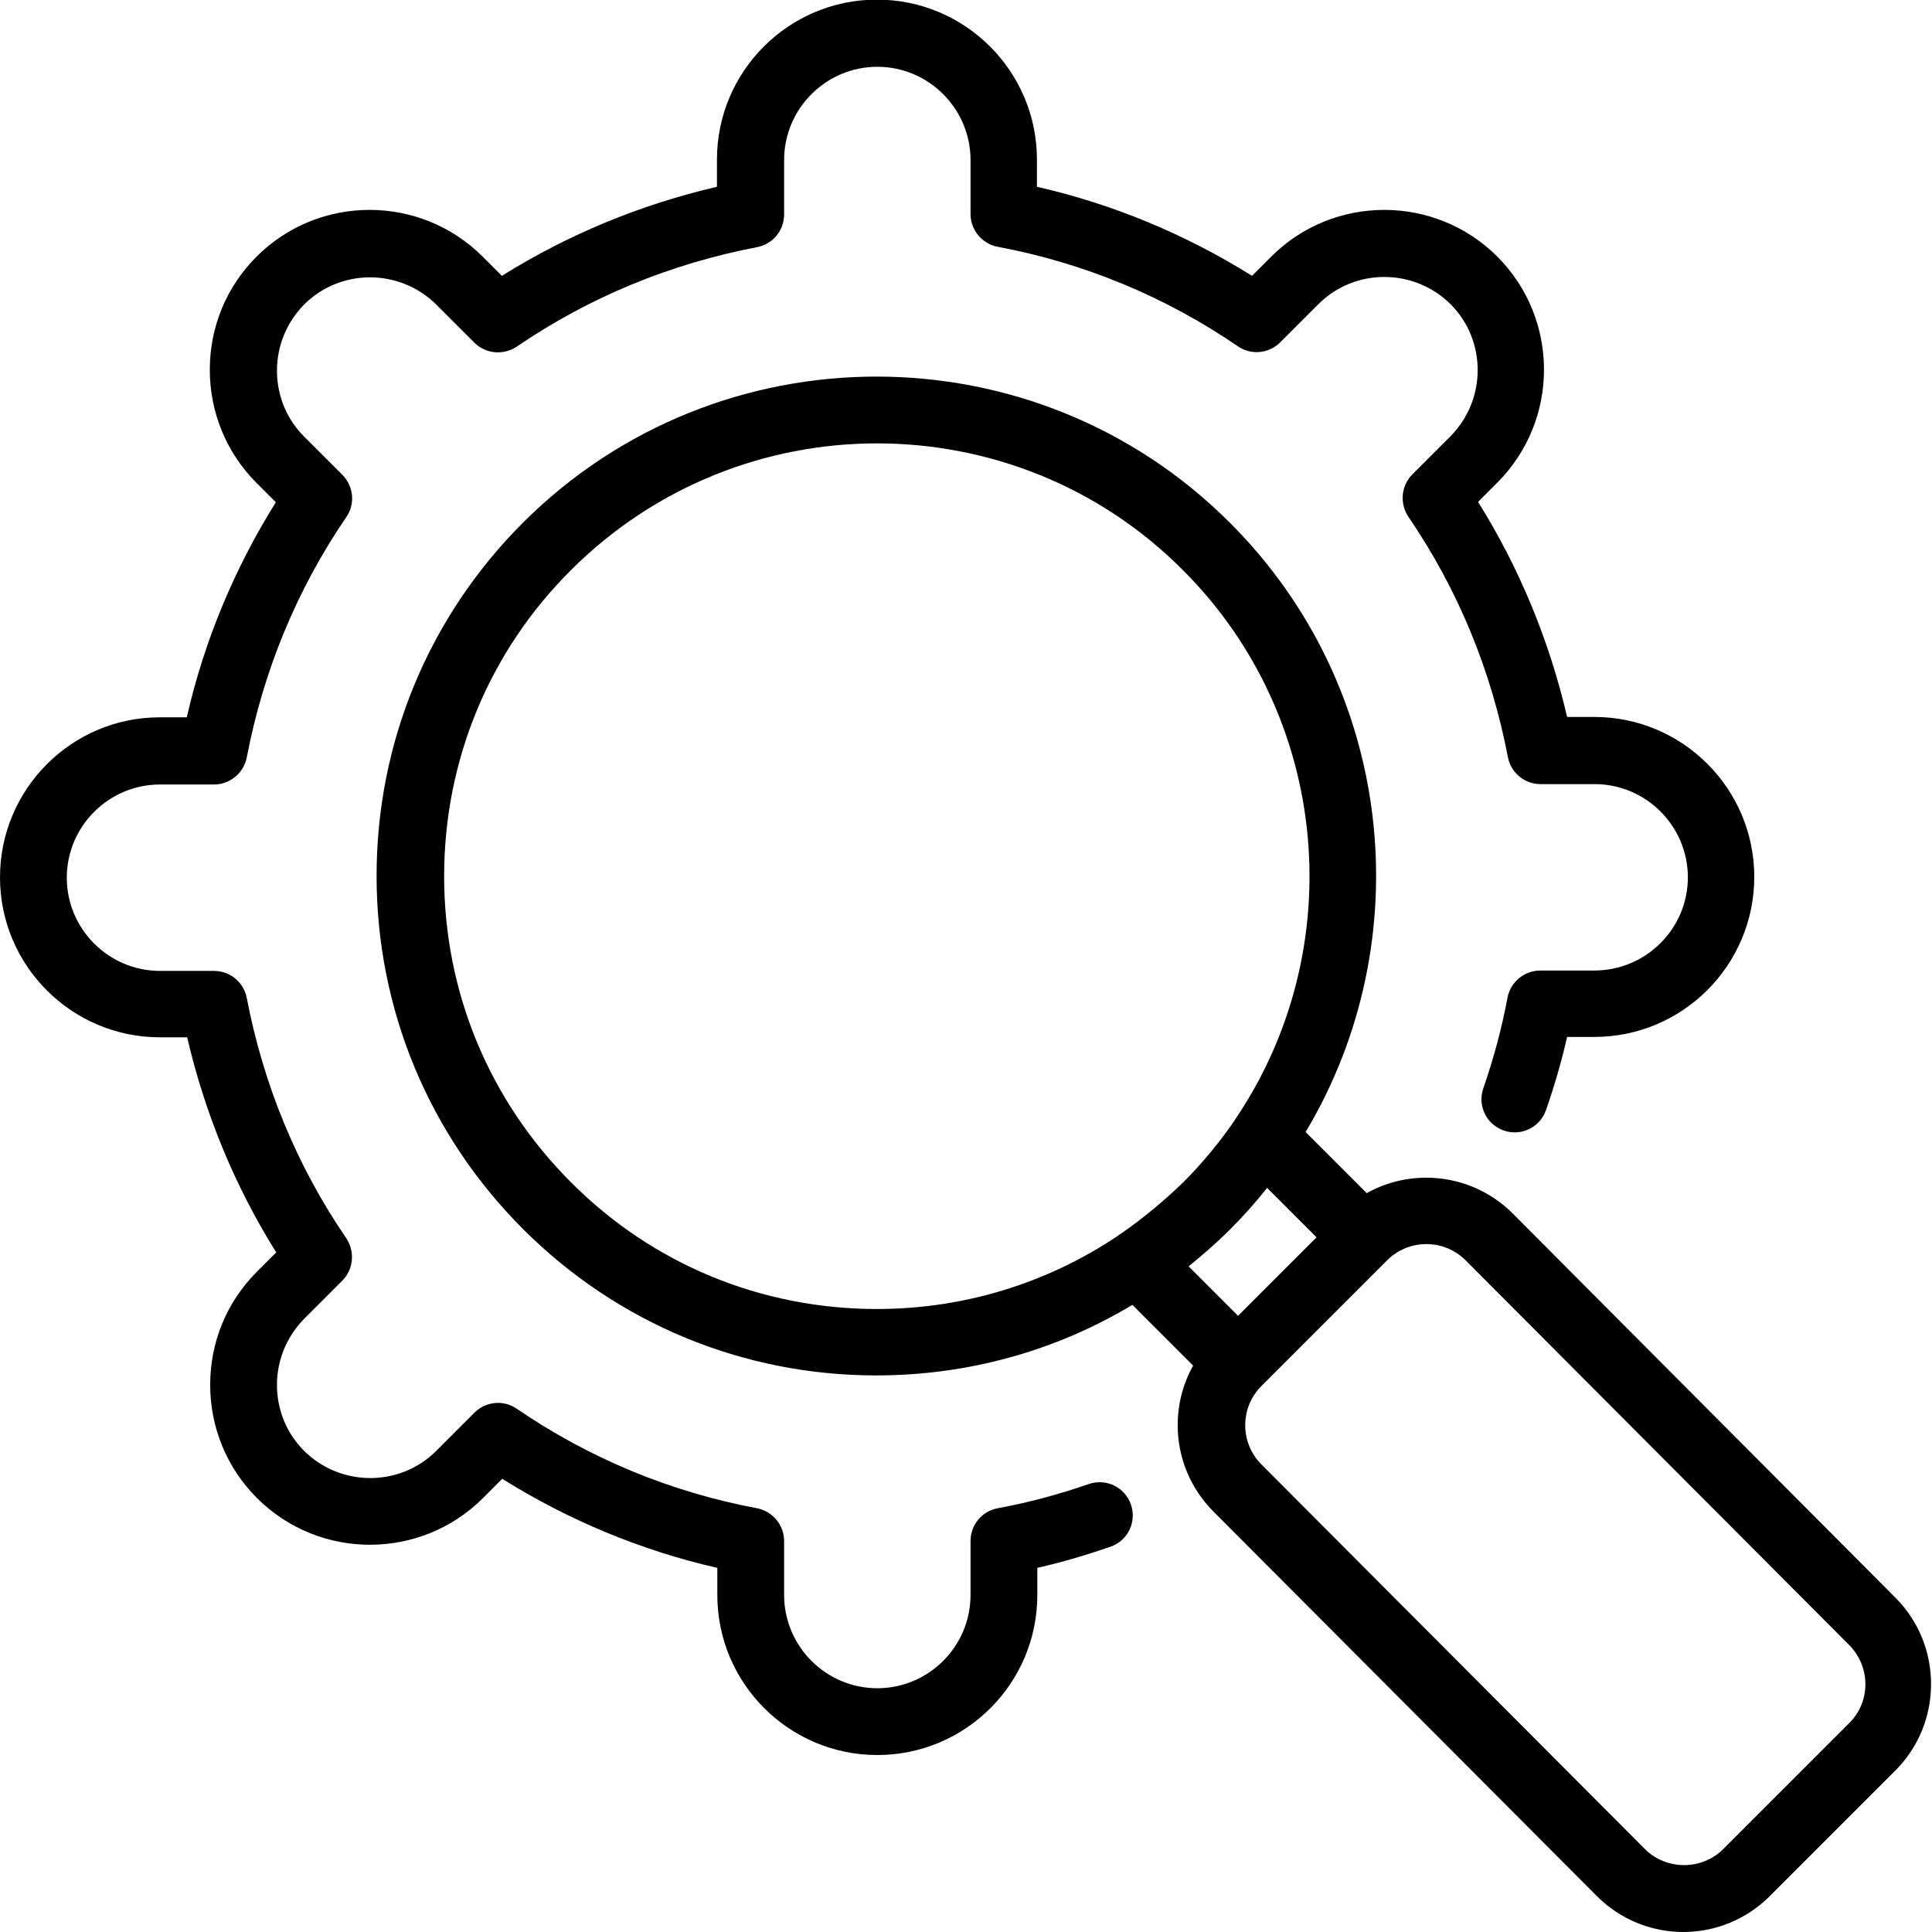
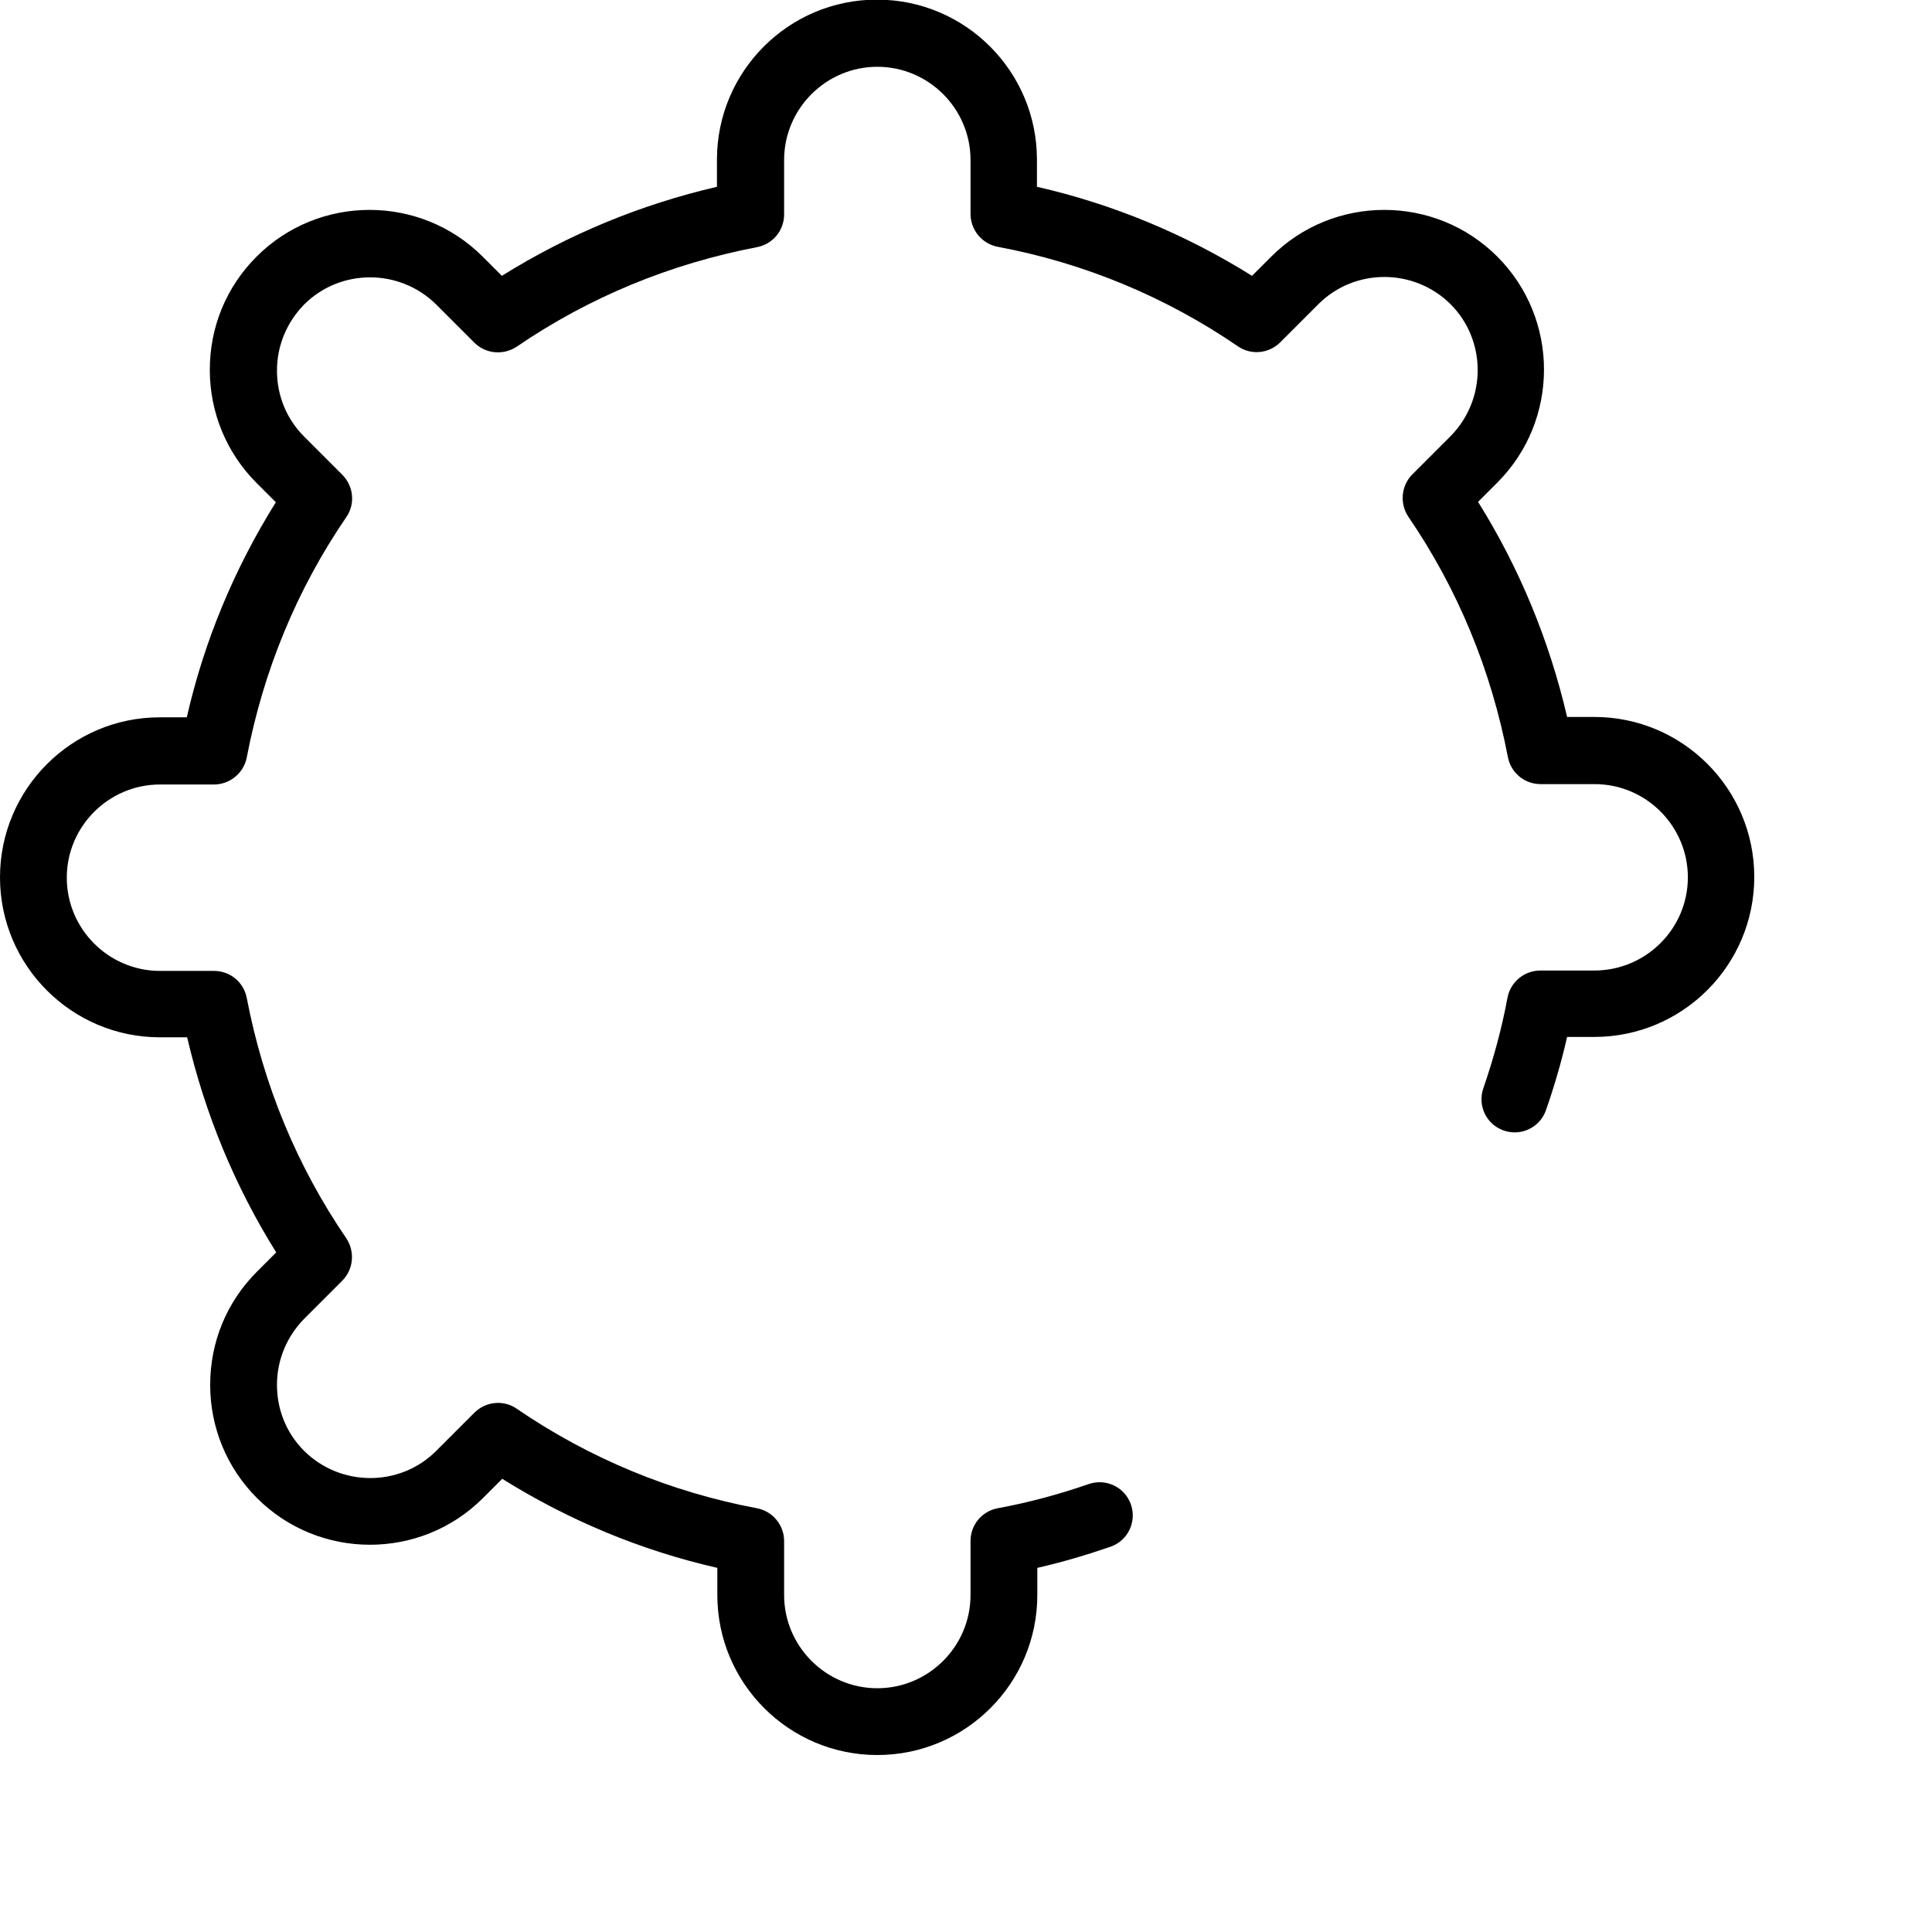
<svg xmlns="http://www.w3.org/2000/svg" version="1.1" id="Layer_1" x="0px" y="0px" viewBox="-49 141 512 512" width="50" height="50" style="enable-background:new -49 141 512 512;" xml:space="preserve">
  <g>
    <g>
      <g>
        <path d="M373.5,398.2h-14.3c-4.2,0-7.9,3-8.7,7.2c-1.5,8.1-3.7,16.2-6.4,24c-1.6,4.6,0.8,9.6,5.4,11.2s9.6-0.8,11.2-5.4     c2.2-6.3,4.1-12.8,5.6-19.4h7.2c23.4,0,42.4-19,42.4-42.4s-19-42.4-42.4-42.4h-7.2c-4.7-20.2-12.6-39.4-23.6-57l5.1-5.1     c16.5-16.5,16.5-43.4,0-59.9s-43.4-16.5-59.9,0l-5.1,5.1c-17.6-11-36.8-19-57-23.6v-7.2c0-23.4-19-42.4-42.4-42.4     s-42.4,19-42.4,42.4v7.2c-20.2,4.7-39.4,12.6-57,23.6l-5.1-5.1c-16.5-16.5-43.4-16.5-59.9,0c-8,8-12.4,18.6-12.4,30     c0,11.3,4.4,22,12.4,30l5.1,5.1c-11,17.6-19,36.8-23.6,57h-7.2c-23.3,0-42.3,19-42.3,42.4s19,42.4,42.4,42.4h7.2     c4.7,20.2,12.6,39.4,23.6,57l-5.1,5.1c-8,8-12.4,18.6-12.4,30c0,11.3,4.4,22,12.4,30c16.5,16.5,43.4,16.5,59.9,0l5.1-5.1     c17.6,11,36.8,19,57,23.6v7.2c0,23.4,19,42.4,42.4,42.4s42.4-19,42.4-42.4v-7.2c6.6-1.5,13-3.4,19.4-5.6c4.6-1.6,7-6.6,5.4-11.2     c-1.6-4.6-6.6-7-11.2-5.4c-7.8,2.7-15.9,4.9-24.1,6.4c-4.2,0.8-7.2,4.4-7.2,8.7v14.3c0,13.6-11.1,24.7-24.7,24.7     c-13.6,0-24.7-11.1-24.7-24.7v-14.3c0-4.2-3-7.9-7.2-8.7c-22.9-4.3-44.4-13.2-63.7-26.4c-3.5-2.4-8.2-1.9-11.2,1.1l-10.1,10.1     c-9.6,9.6-25.3,9.6-35,0c-4.7-4.7-7.2-10.9-7.2-17.5c0-6.6,2.6-12.8,7.2-17.5l10.1-10.1c3-3,3.4-7.7,1.1-11.2     c-13.2-19.3-22-40.8-26.4-63.7c-0.8-4.2-4.4-7.2-8.7-7.2H-6.6c-13.6,0-24.7-11.1-24.7-24.7c0-13.6,11.1-24.7,24.7-24.7H7.7     c4.2,0,7.9-3,8.7-7.2c4.4-22.9,13.2-44.4,26.4-63.7c2.4-3.5,1.9-8.2-1.1-11.2l-10.1-10.1c-4.7-4.7-7.2-10.9-7.2-17.5     c0-6.6,2.6-12.8,7.2-17.5c9.6-9.6,25.3-9.6,35,0l10.1,10.1c3,3,7.7,3.4,11.2,1.1c19.3-13.2,40.8-22,63.7-26.4     c4.2-0.8,7.2-4.4,7.2-8.7v-14.4c0-13.6,11.1-24.7,24.7-24.7c13.6,0,24.7,11.1,24.7,24.7v14.3c0,4.2,3,7.9,7.2,8.7     c22.9,4.3,44.4,13.2,63.7,26.4c3.5,2.4,8.2,1.9,11.2-1.1l10.1-10.1c9.6-9.6,25.3-9.6,35,0c9.6,9.6,9.6,25.3,0,35l-10.1,10.1     c-3,3-3.4,7.7-1.1,11.2c13.2,19.3,22,40.8,26.4,63.7c0.8,4.2,4.4,7.2,8.7,7.2h14.3c13.6,0,24.7,11.1,24.7,24.7     C398.3,387.1,387.2,398.2,373.5,398.2z" />
-         <path class="fill-primary" d="M351.9,462.6L351.9,462.6c-6.1-6.1-14.3-9.5-22.9-9.5c-5.6,0-11,1.4-15.8,4.1L297,441     c30.4-50.8,23.7-117.8-20.1-161.5c-51.6-51.6-135.6-51.6-187.3,0c-25,25-38.8,58.3-38.8,93.6s13.8,68.6,38.8,93.6     s58.3,38.8,93.6,38.8c24.3,0,47.6-6.5,67.9-18.7l16.1,16.1c-2.7,4.8-4.1,10.2-4.1,15.8c0,8.6,3.4,16.8,9.5,22.9l101.6,101.9     c6.3,6.3,14.6,9.5,22.9,9.5s16.6-3.2,22.9-9.5l33.3-33.3c12.6-12.6,12.6-33.2,0-45.8L351.9,462.6z M248.1,467.9     c-0.3,0.2-0.7,0.4-1,0.7c-18.7,12.5-40.7,19.3-63.7,19.3c-30.7,0-59.5-11.9-81.1-33.6c-21.7-21.7-33.6-50.5-33.6-81.1     s11.9-59.5,33.6-81.1c22.4-22.4,51.8-33.6,81.1-33.6c29.4,0,58.8,11.2,81.1,33.6c39.4,39.4,44.1,100.7,14,145.3     c0,0.1-0.1,0.1-0.1,0.2c-4,5.9-8.7,11.6-13.9,16.8C259.4,459.3,253.9,463.9,248.1,467.9z M266,476.6c3.8-3.1,7.5-6.3,11-9.8     s6.8-7.2,9.8-11l13.1,13.1l-20.8,20.8L266,476.6z M441,597.7L407.7,631c-5.7,5.7-15.1,5.7-20.8,0L285.3,529.1     c-2.8-2.8-4.3-6.5-4.3-10.4s1.5-7.6,4.3-10.4l33.3-33.3c2.8-2.8,6.5-4.3,10.4-4.3s7.6,1.5,10.4,4.3L441,576.9     C446.8,582.7,446.8,592,441,597.7z" />
      </g>
    </g>
  </g>
</svg>